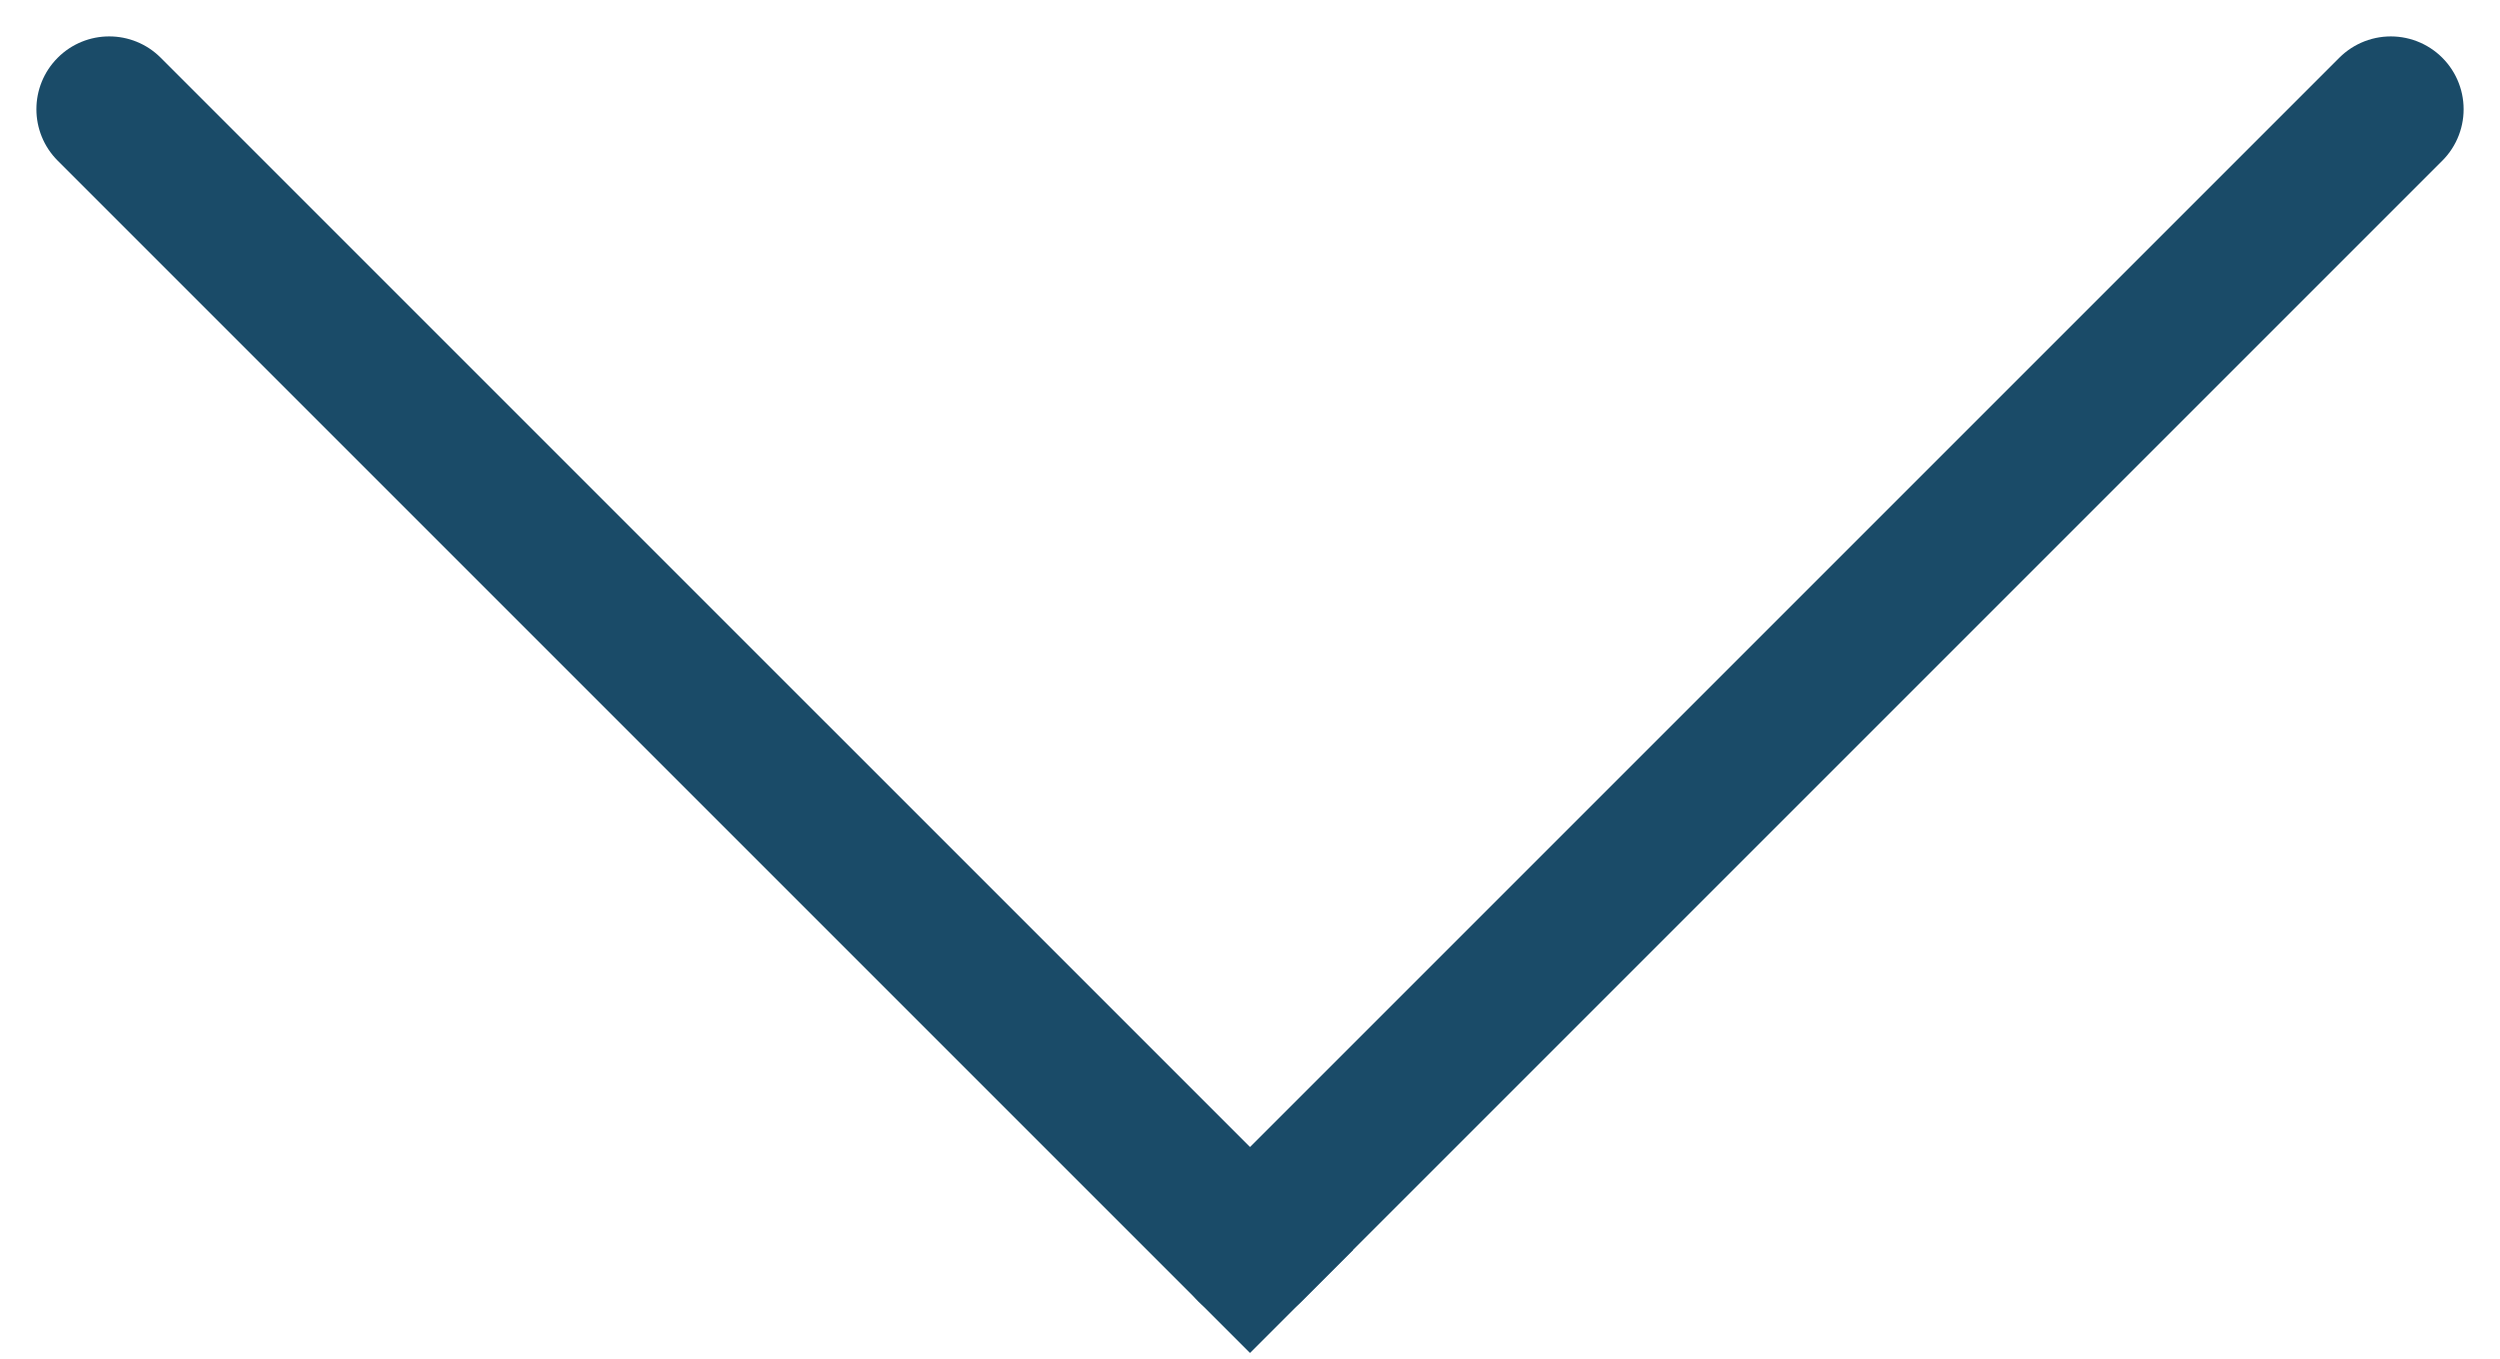
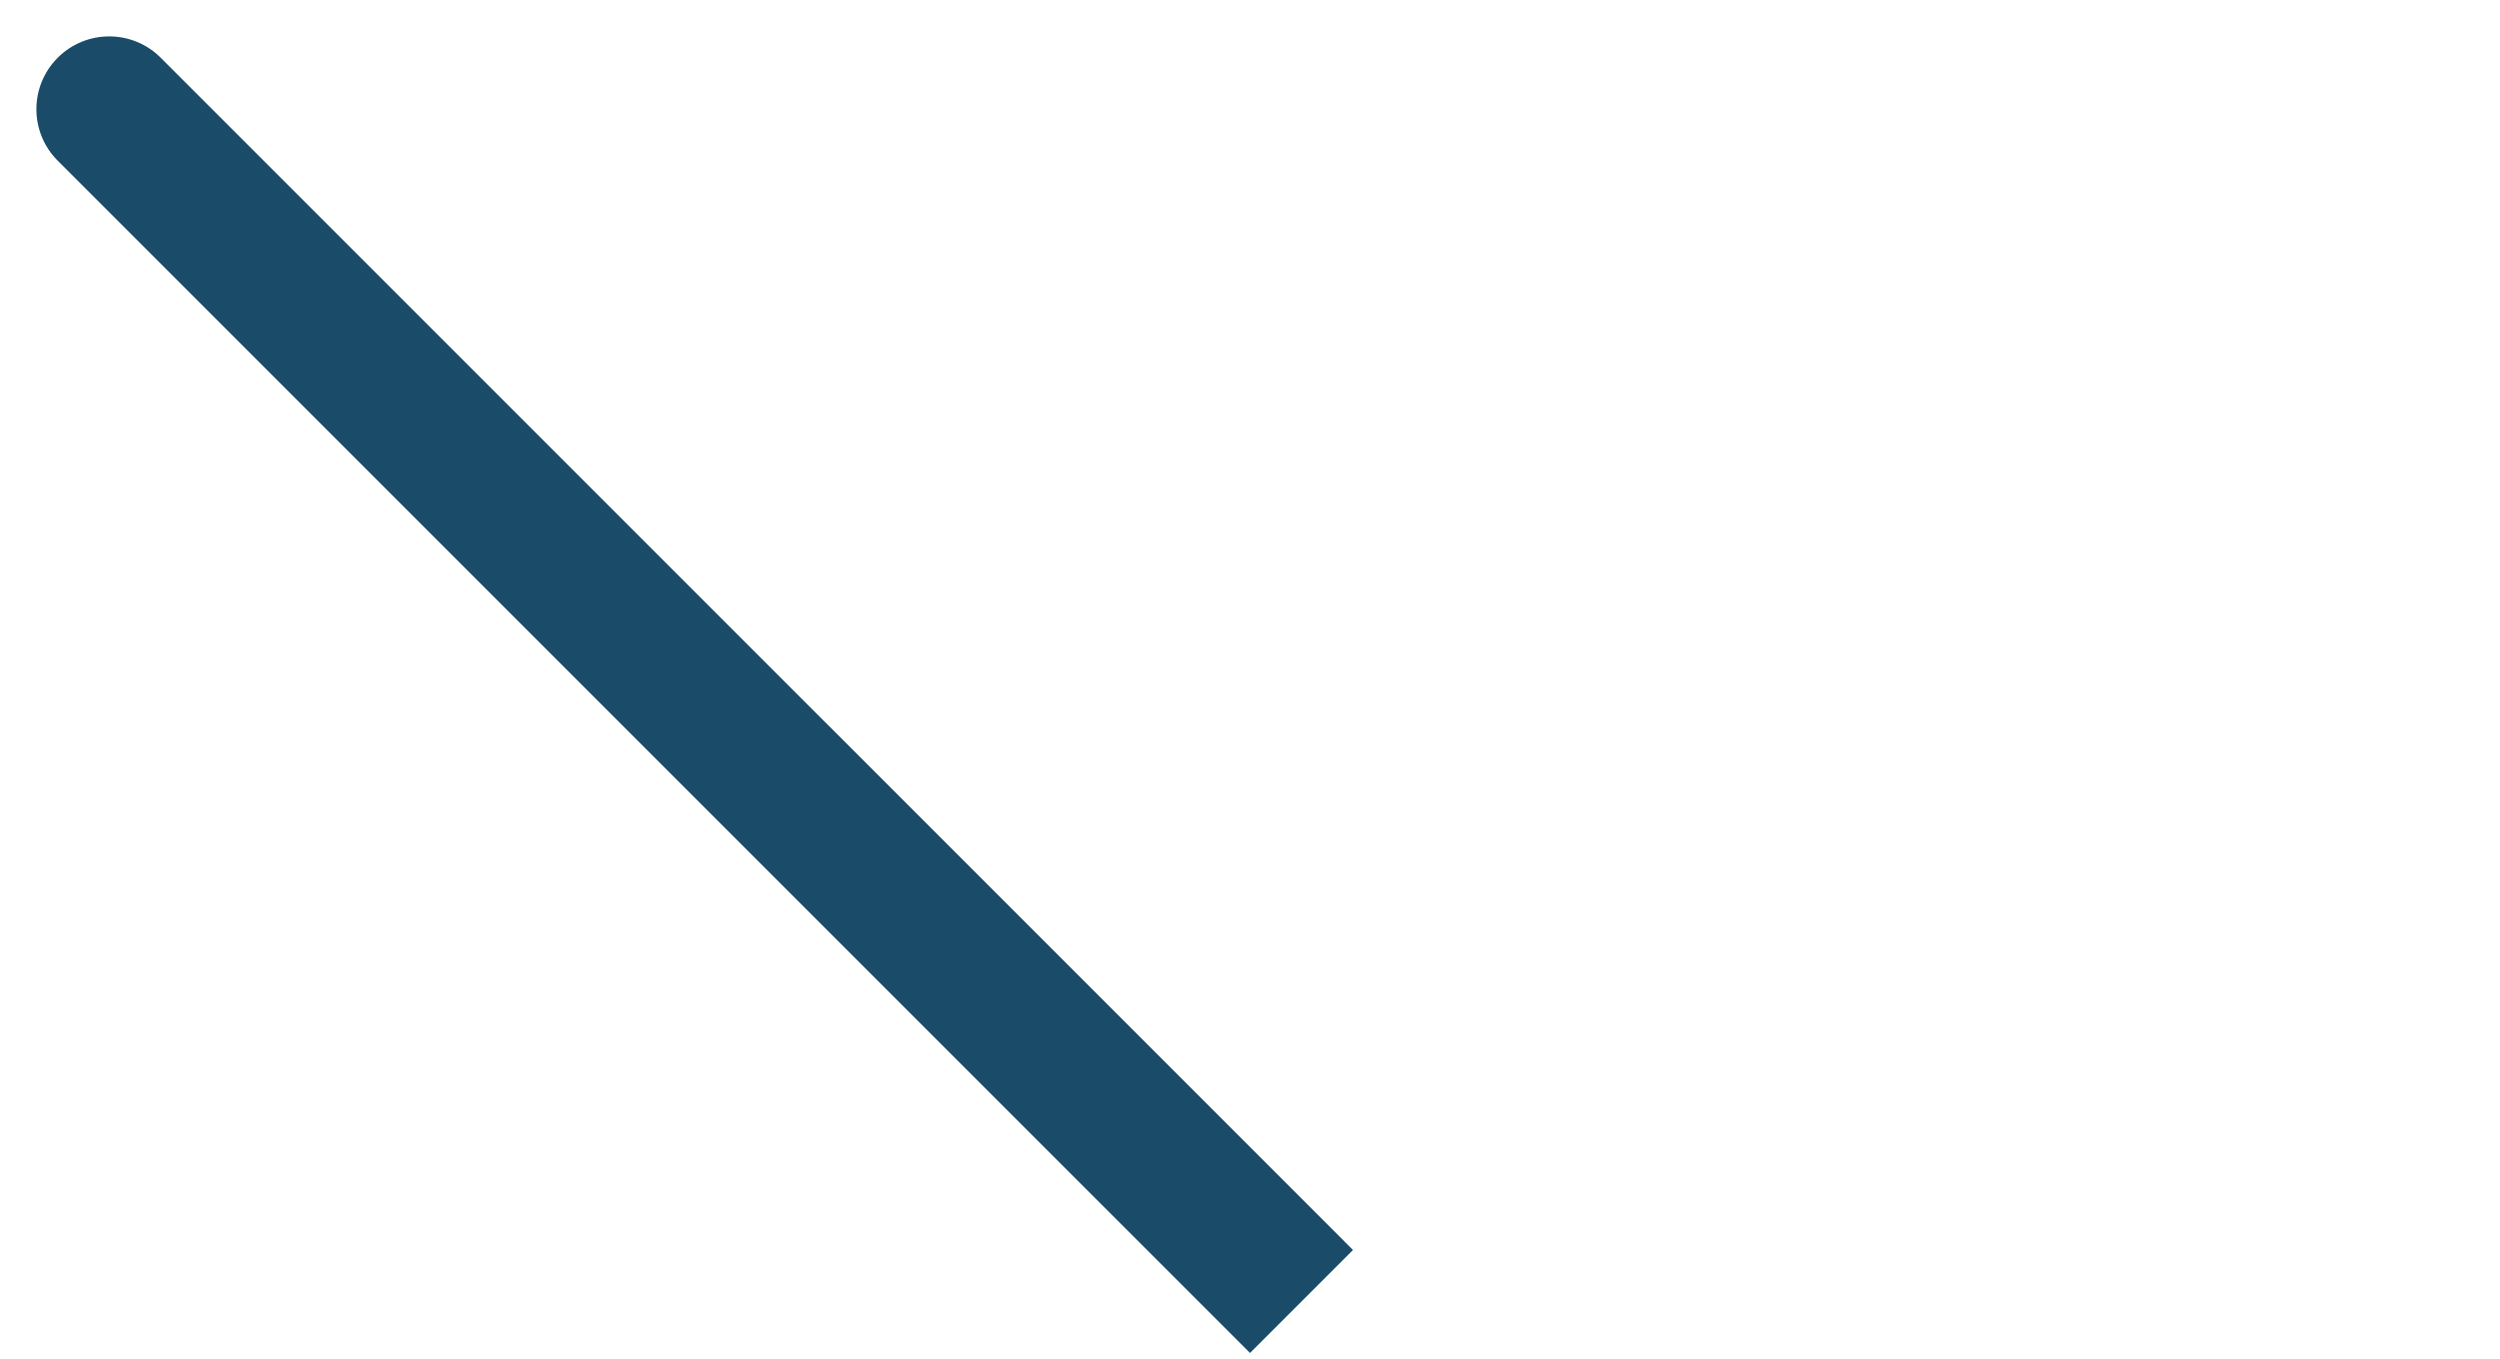
<svg xmlns="http://www.w3.org/2000/svg" width="206" height="112" viewBox="0 0 206 112" fill="none">
-   <path d="M197.002 9L103 103" stroke="#1A4B68" stroke-width="12" stroke-miterlimit="10" stroke-linecap="round" />
  <path d="M98.759 107.243L103.002 111.485L111.487 103L107.245 98.757L98.759 107.243ZM13.243 4.757C10.899 2.414 7.1 2.414 4.757 4.757C2.414 7.101 2.414 10.9 4.757 13.243L13.243 4.757ZM107.245 98.757L13.243 4.757L4.757 13.243L98.759 107.243L107.245 98.757Z" fill="#1A4B68" />
</svg>